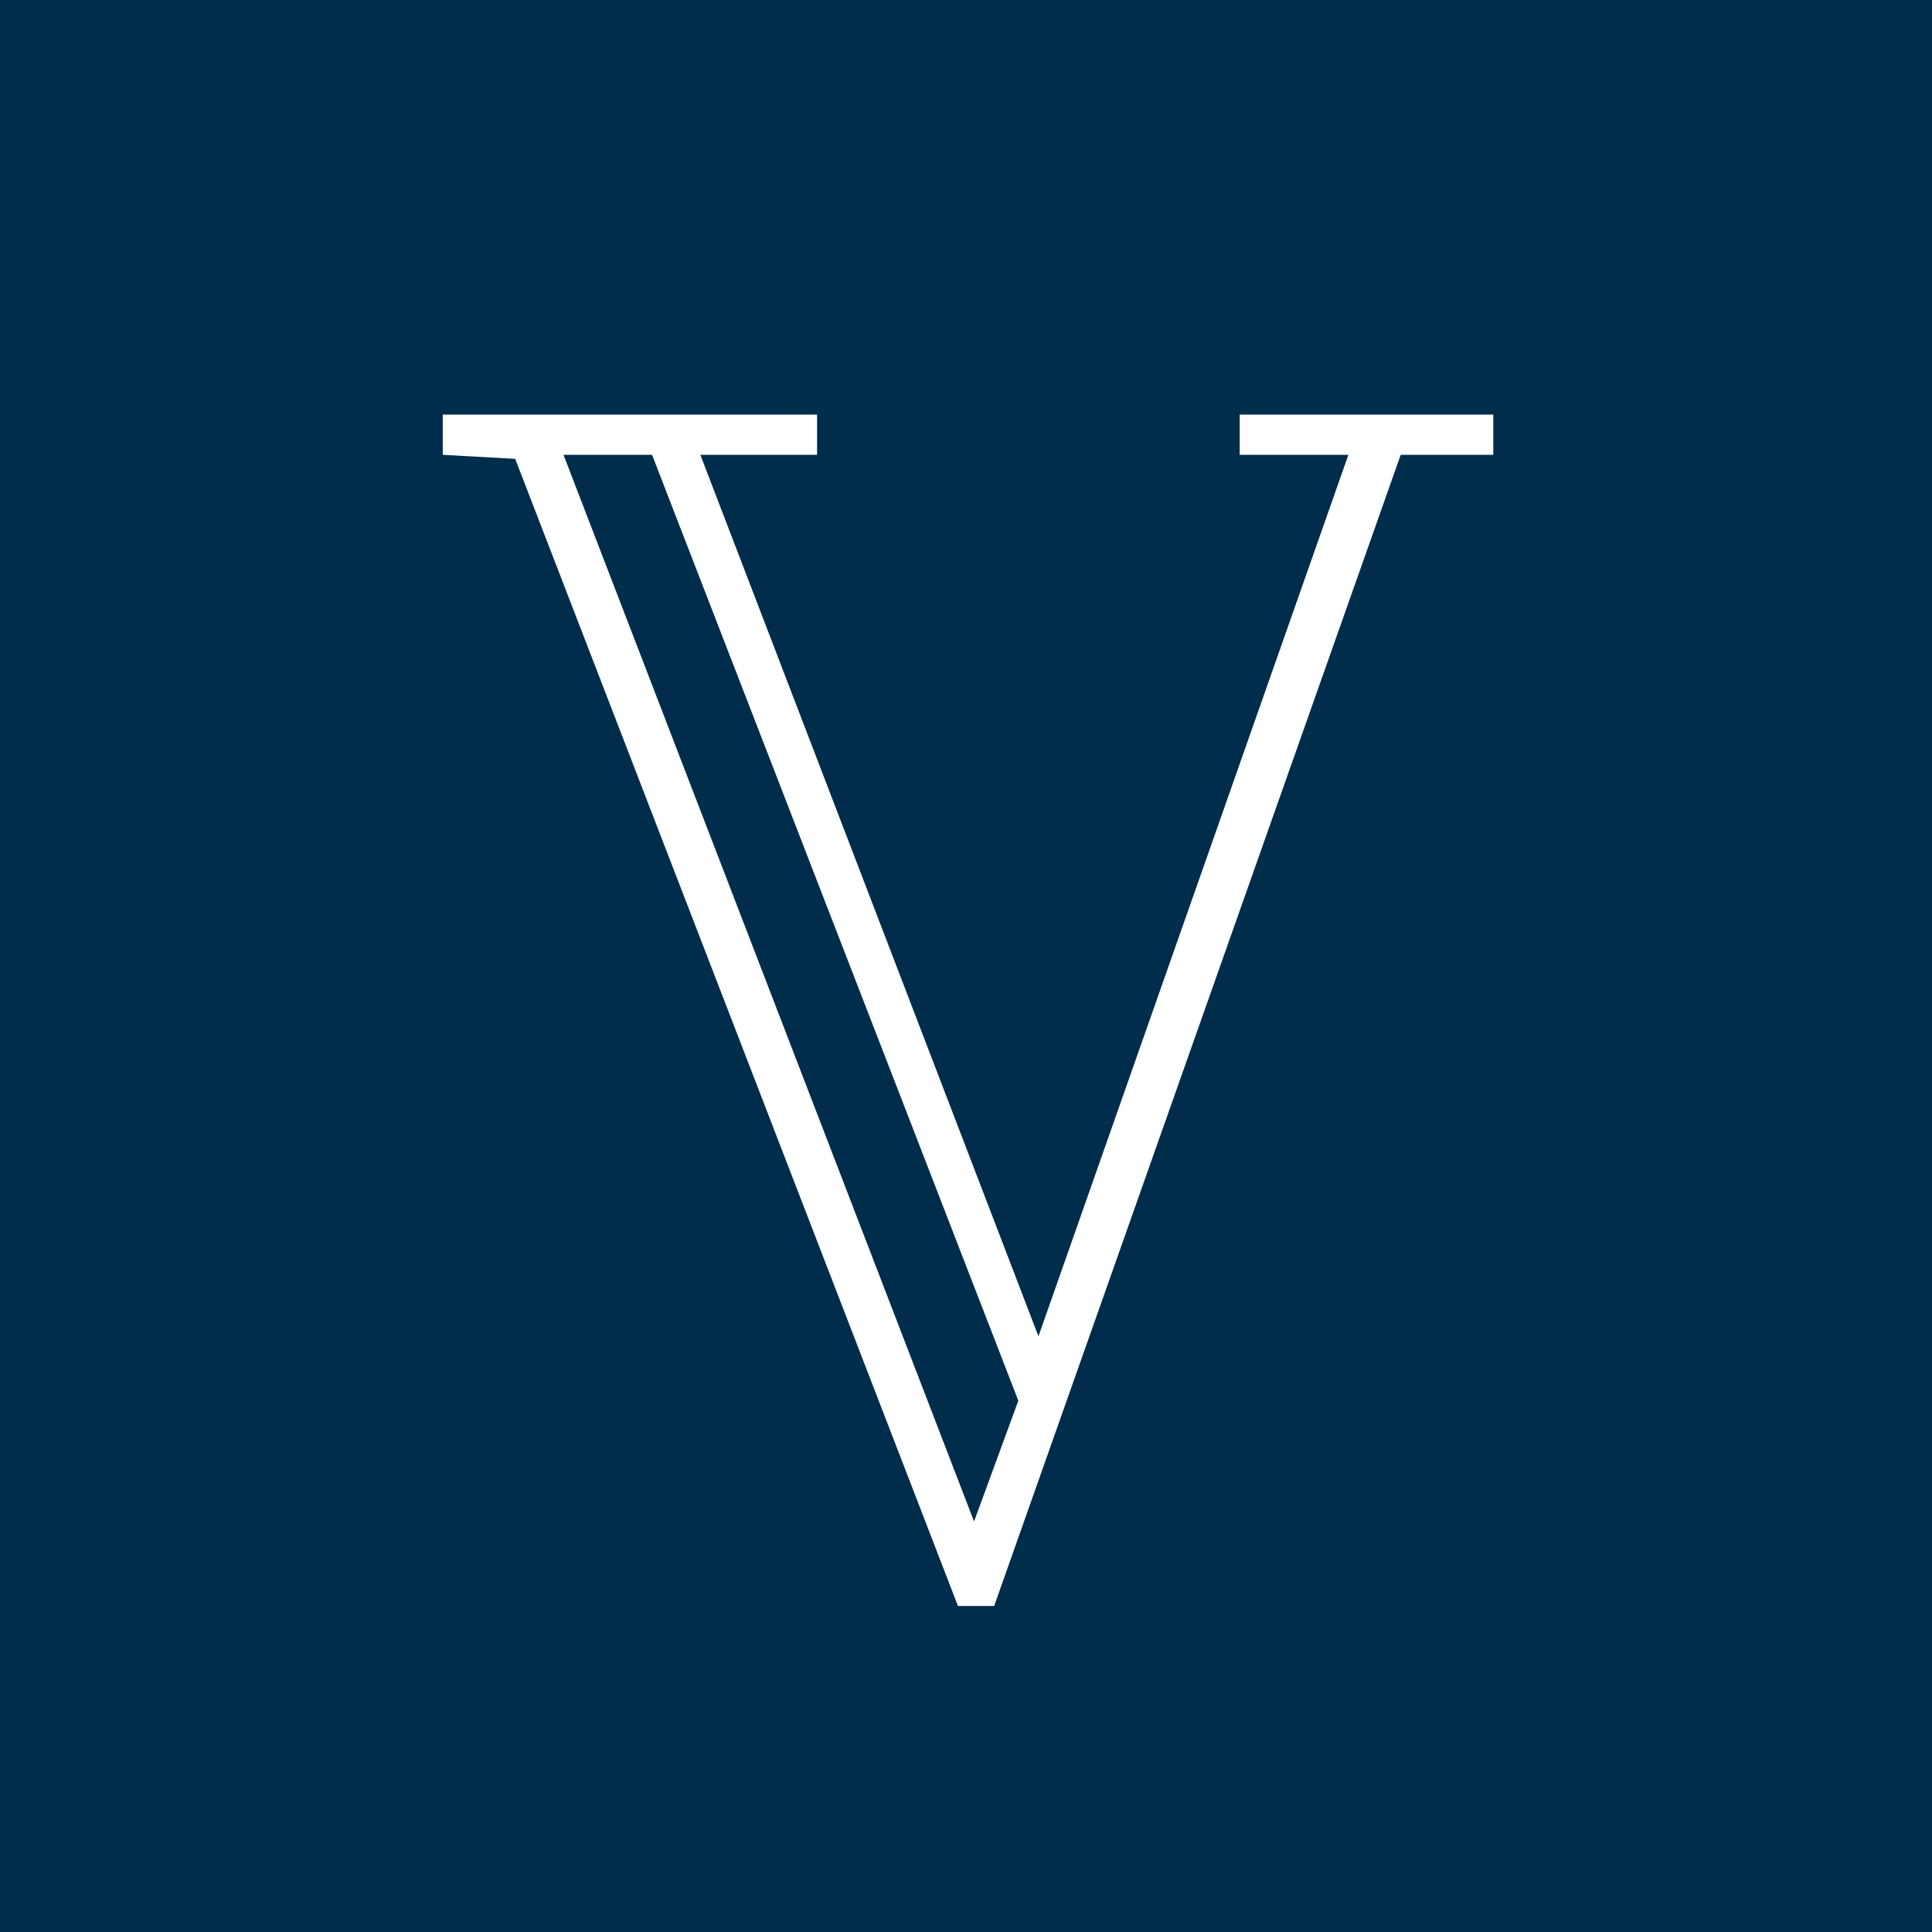
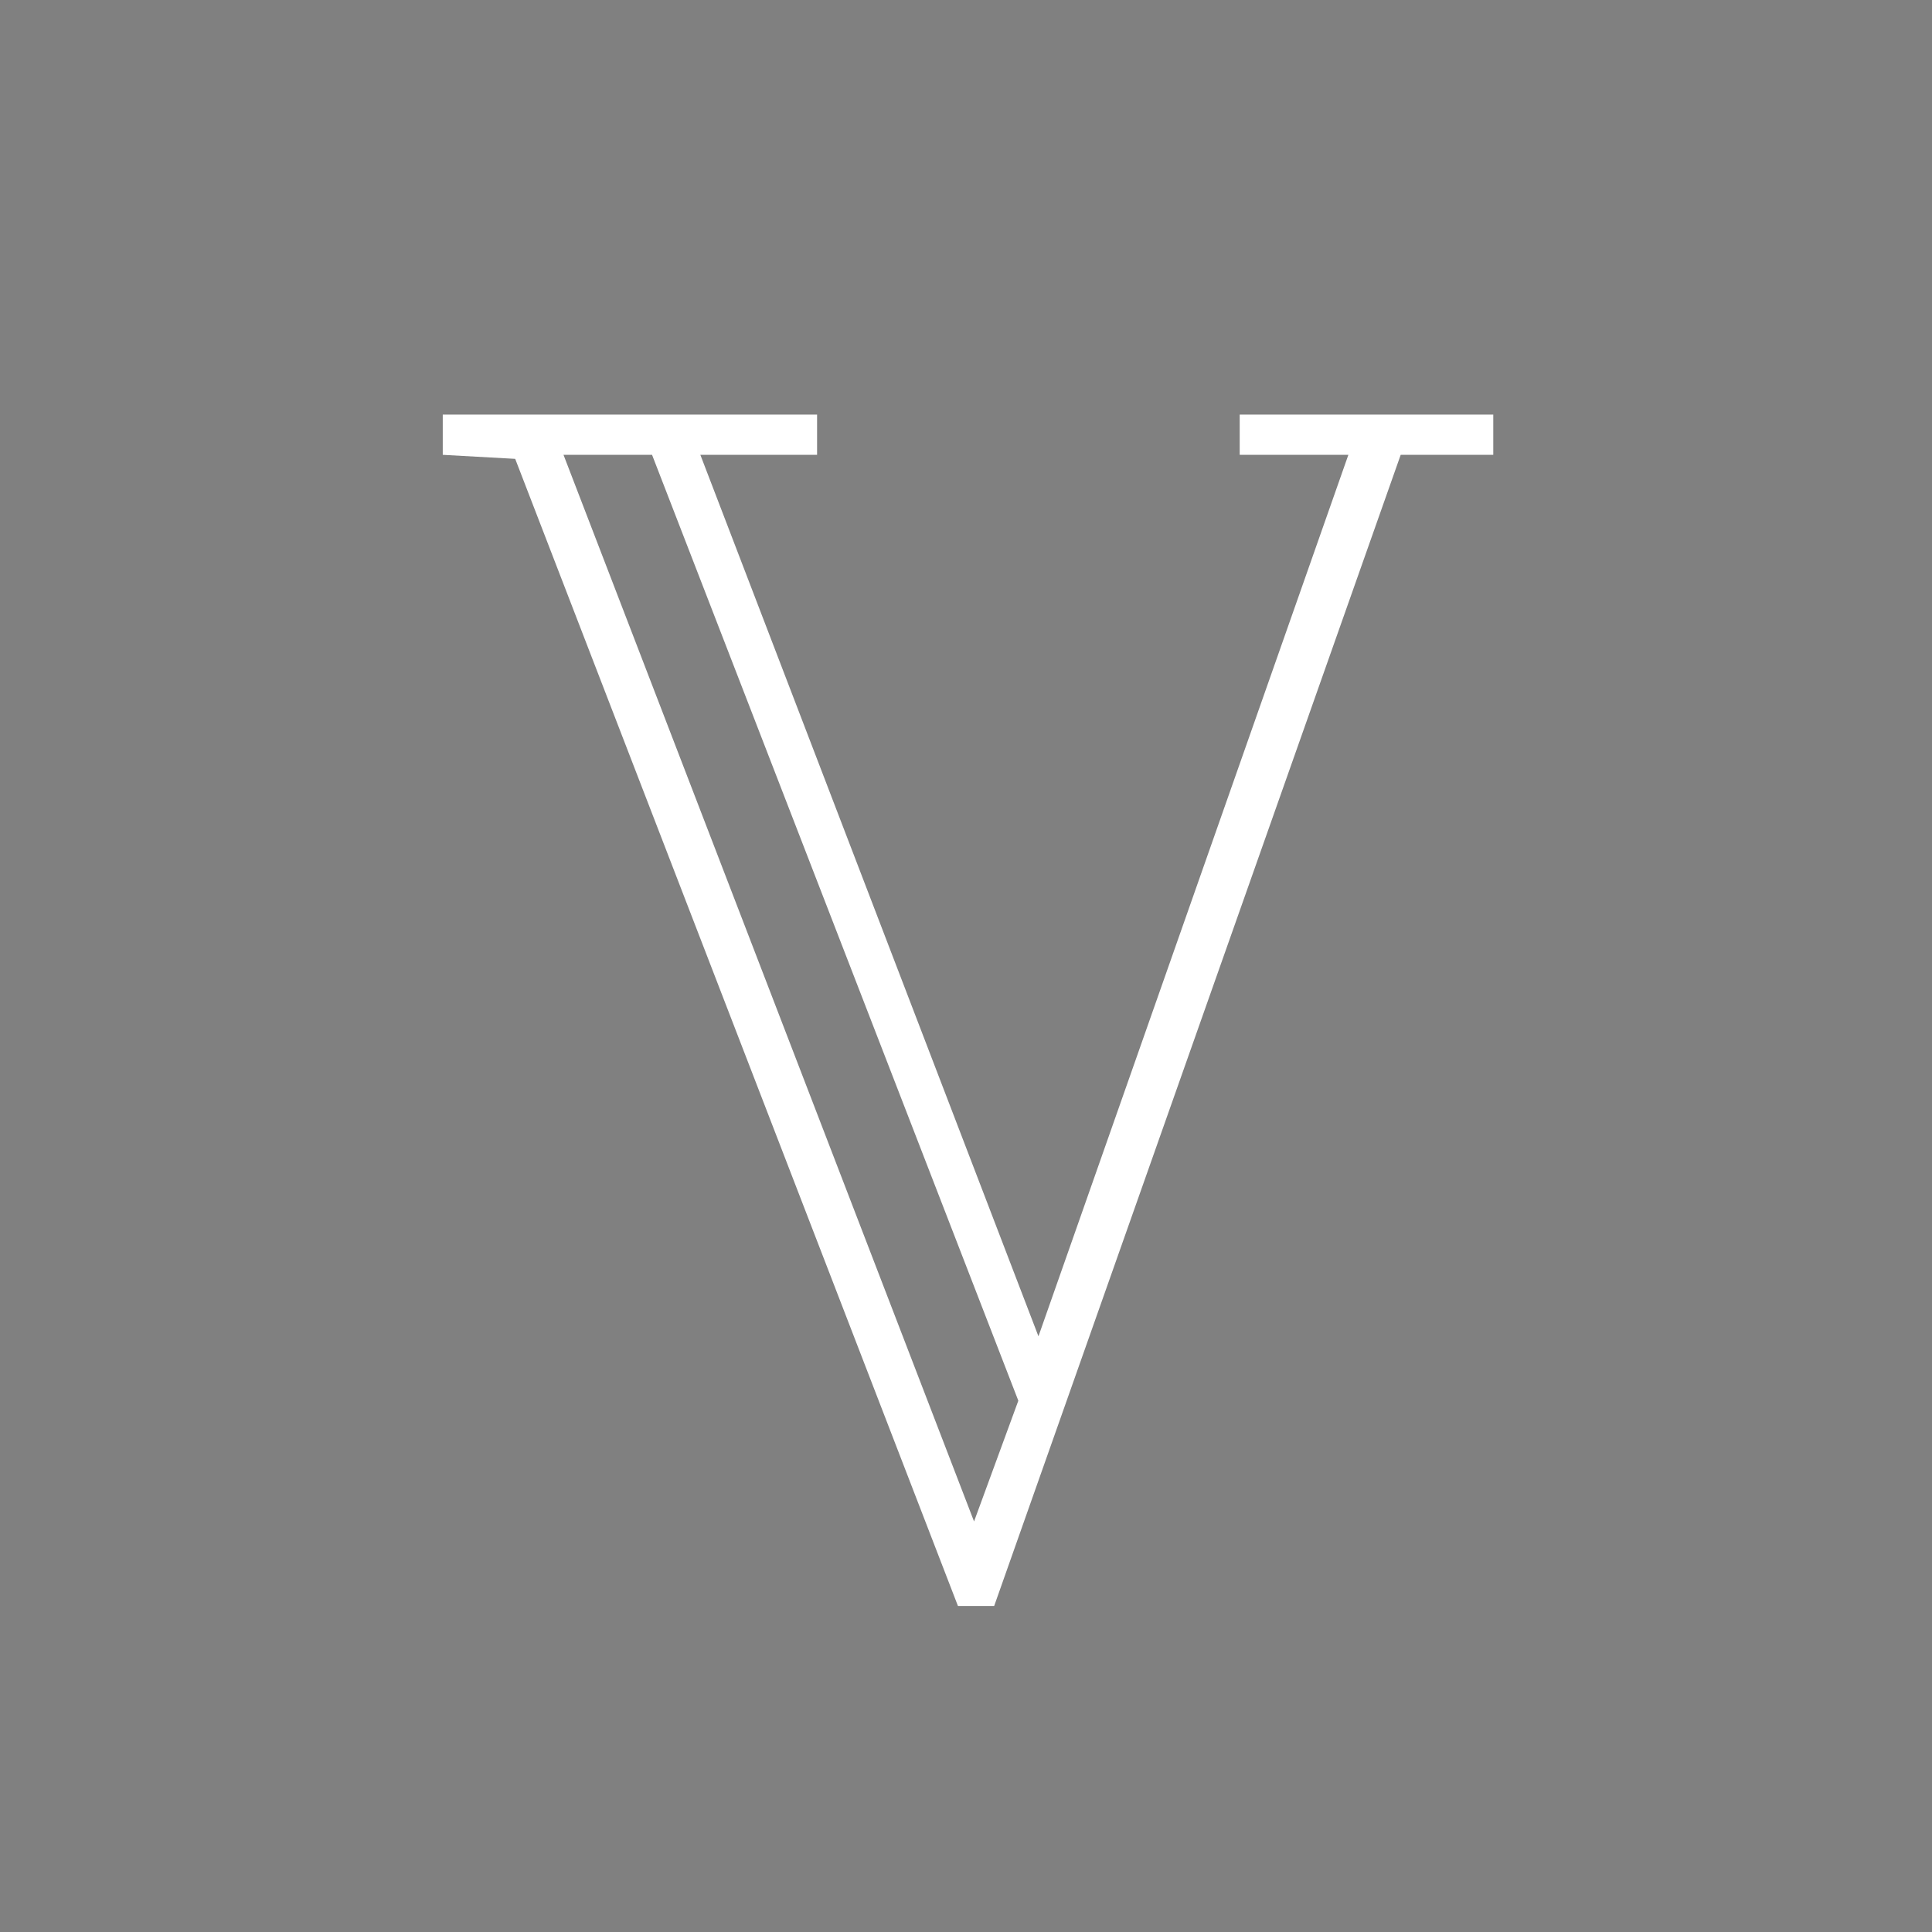
<svg xmlns="http://www.w3.org/2000/svg" data-bbox="-2.3 -2.3 52.6 52.6" viewBox="0 0 48 48" data-type="color">
  <rect x="0" y="0" width="48" height="48" fill="#808080" stroke="none" />
  <g>
-     <path fill="#002d4c" d="M50.3-2.3v52.6H-2.3V-2.3h52.6z" data-color="1" />
    <path d="M11 11.3v-1h9.3v1h-2.9l8.4 21.9 7.7-21.9h-2.7v-1h6.3v1h-2.3L24.7 39.9h-.9l-11-28.5-1.8-.1zm3 0 10.2 26.5 1.1-3-9.1-23.5H14z" fill="#ffffff" data-color="2" />
  </g>
</svg>